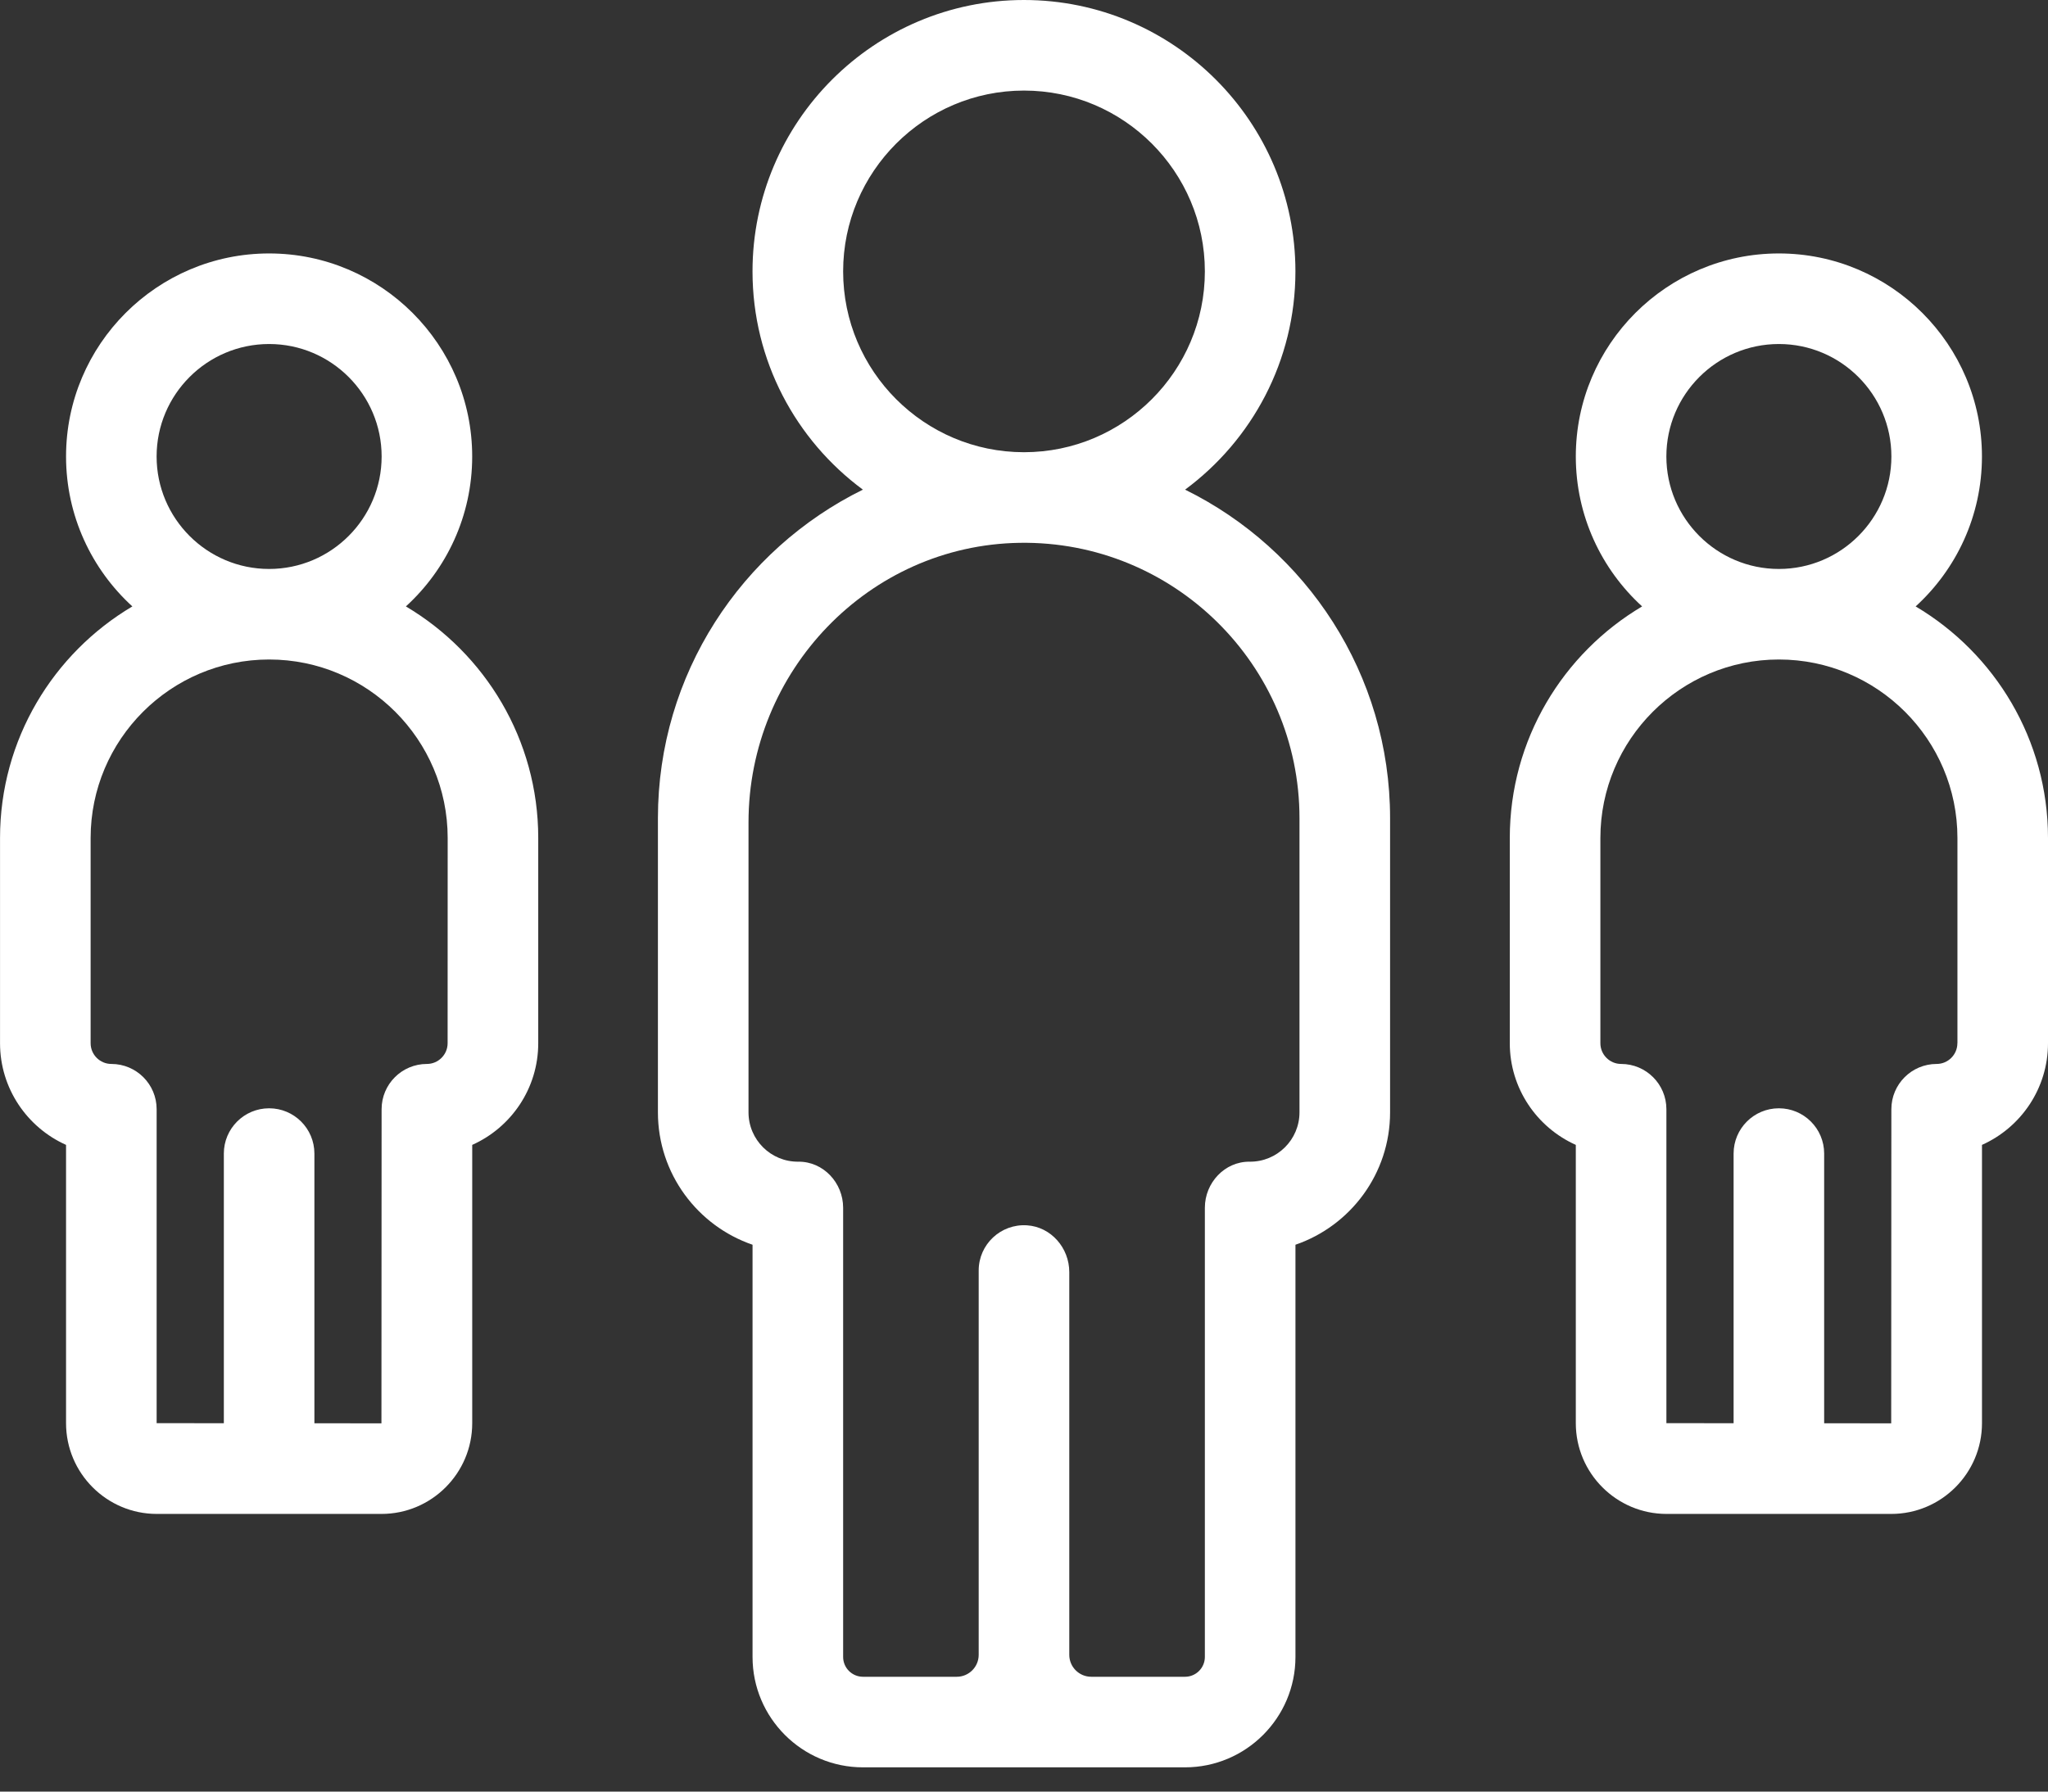
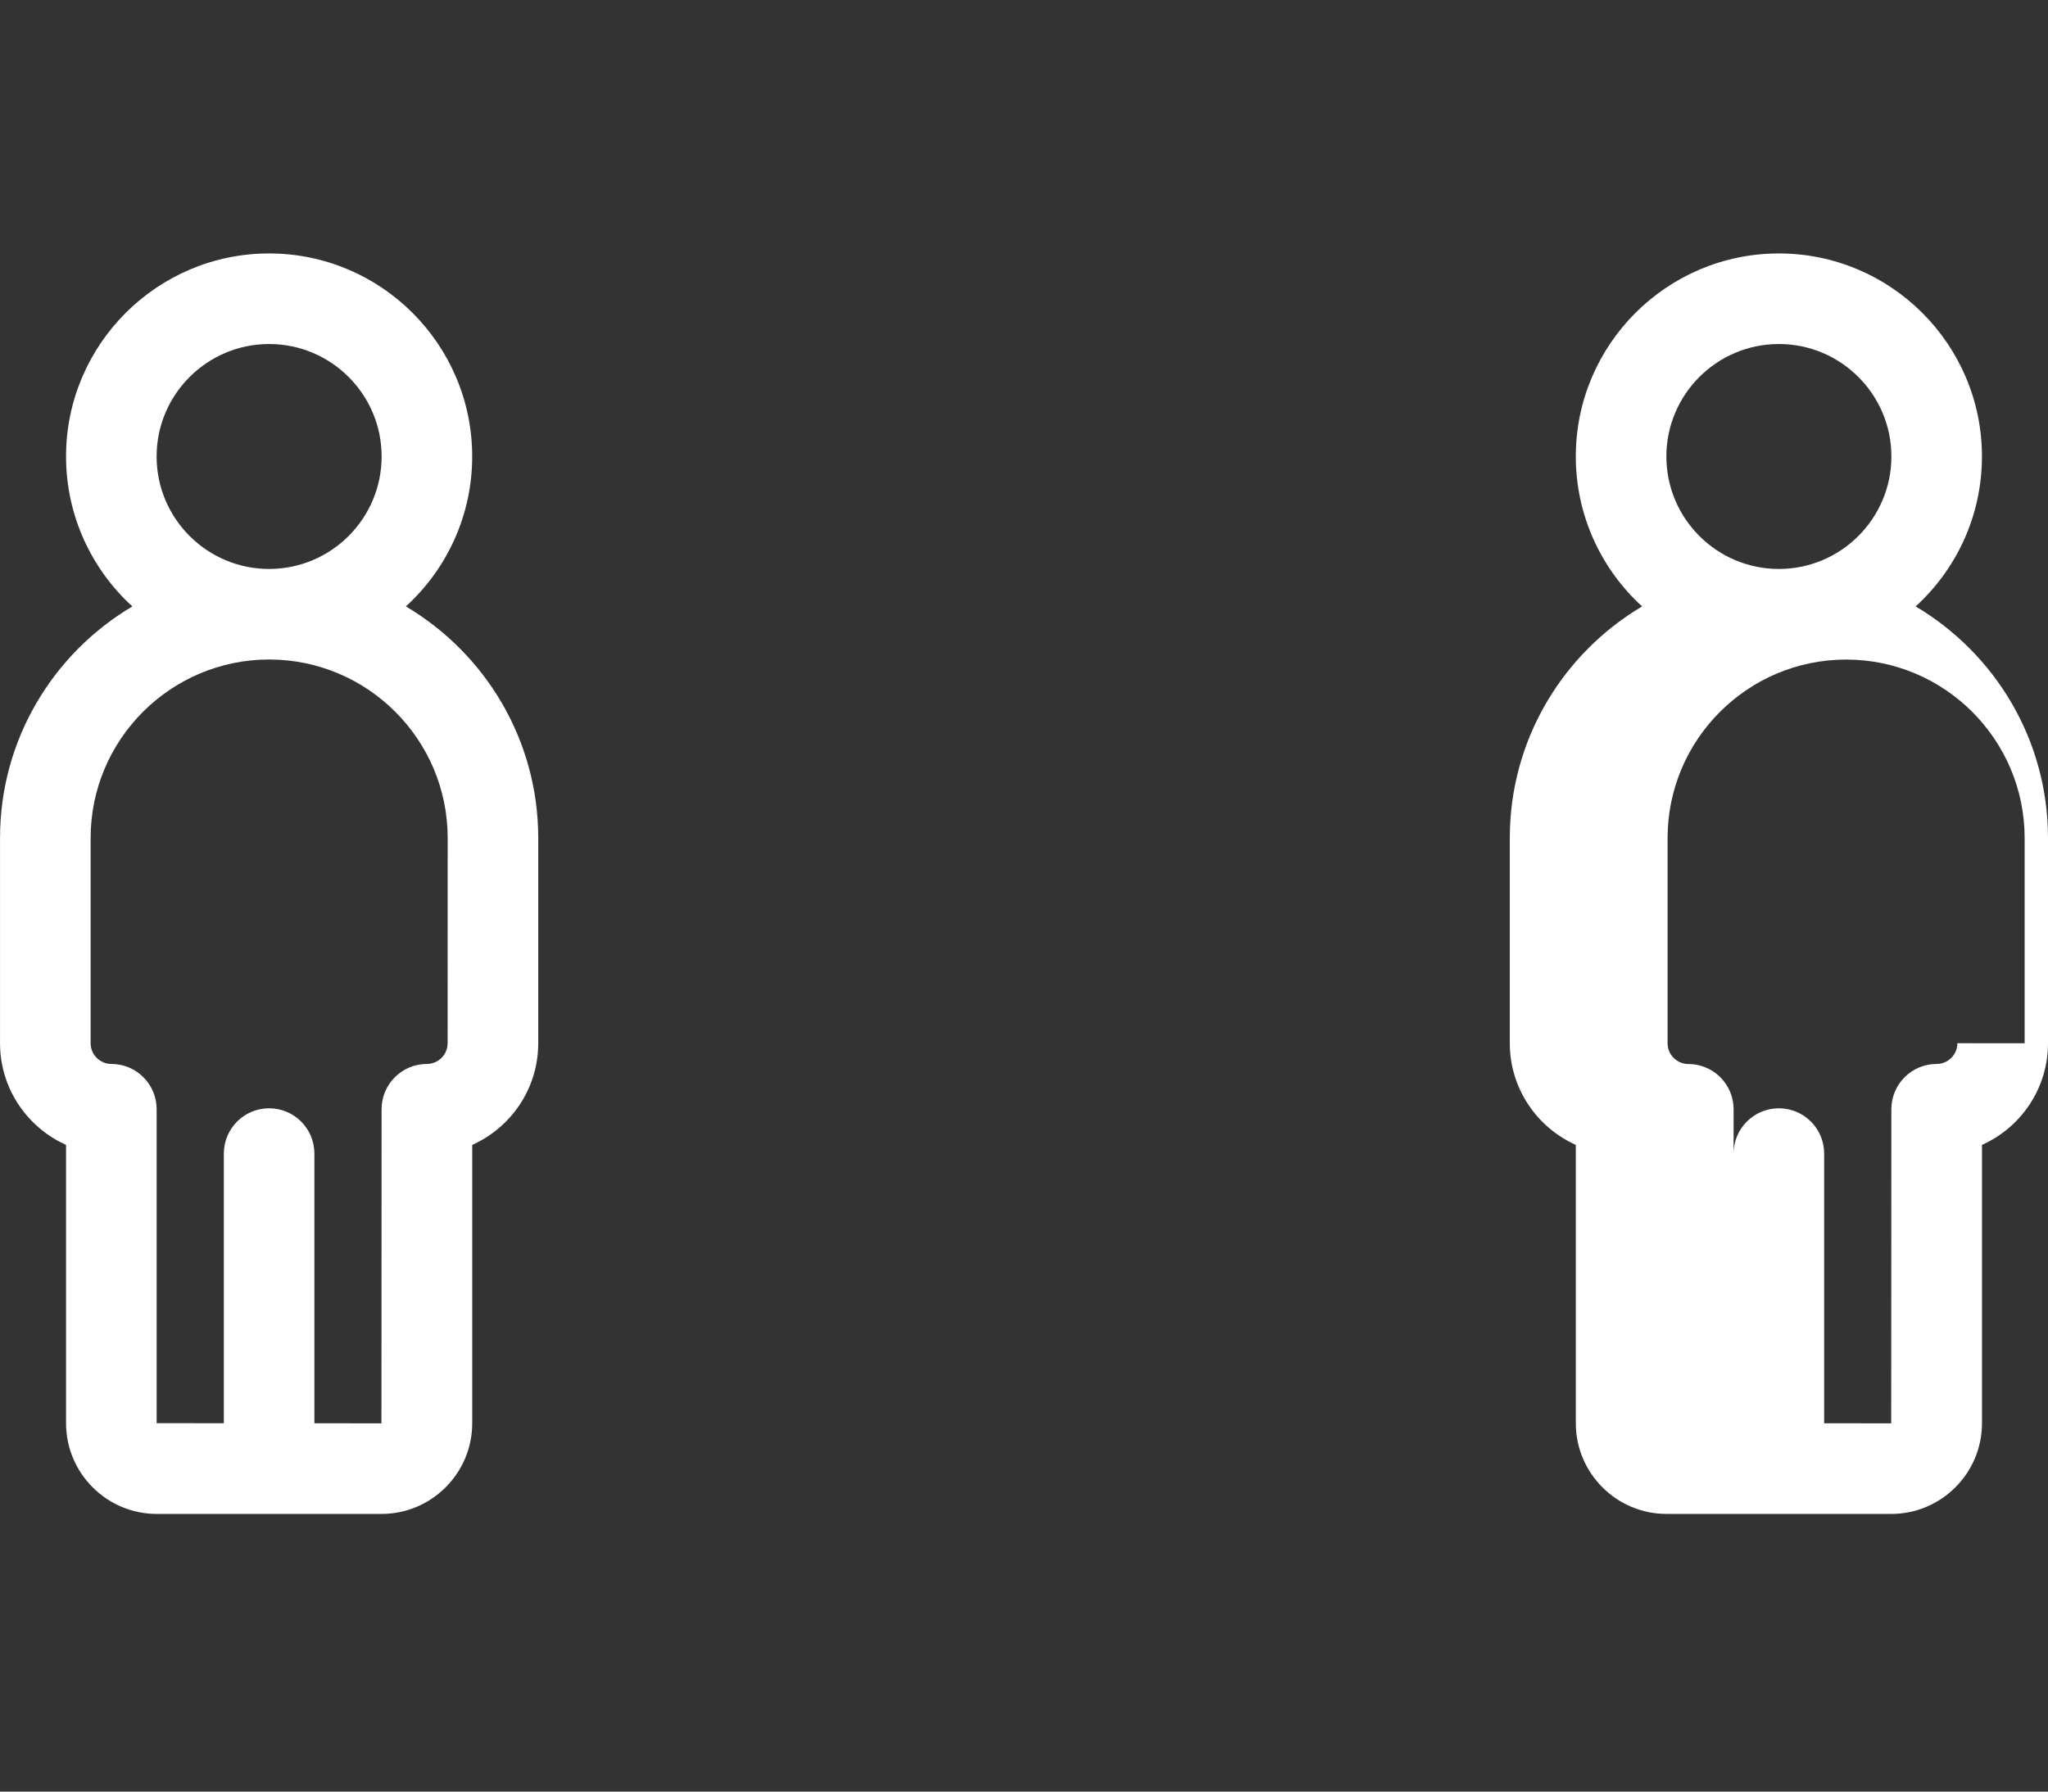
<svg xmlns="http://www.w3.org/2000/svg" fill="none" height="56" viewBox="0 0 64 56" width="64">
  <rect x="0" y="0" width="64" height="56" fill="#333333" stroke="none" />
  <g fill="#fff">
-     <path d="m37.034 15.305c2.09-1.546 3.448-4.028 3.448-6.822 0-4.677-3.805-8.483-8.483-8.483s-8.483 3.805-8.483 8.483c0 2.794 1.358 5.276 3.449 6.822-3.79 1.866-6.405 5.767-6.405 10.27v9.194c0 1.916 1.238 3.548 2.957 4.138v12.884c0 1.903 1.548 3.451 3.451 3.451h10.064c1.903 0 3.451-1.548 3.451-3.451v-12.884c1.719-.59 2.957-2.221 2.957-4.138v-9.194c-0-4.502-2.615-8.404-6.406-10.27zm-5.034-12.474c3.116 0 5.652 2.535 5.652 5.652 0 3.117-2.535 5.652-5.652 5.652s-5.652-2.535-5.652-5.652c0-3.116 2.535-5.652 5.652-5.652zm8.609 31.938c0 .856-.701 1.551-1.558 1.542-.779-.008-1.399.66-1.399 1.439v14.041c0 .342-.278.62-.62.62h-2.93c-.379 0-.687-.307-.687-.686v-11.964c0-.754-.569-1.412-1.321-1.461-.824-.053-1.51.6-1.51 1.412v12.013c0 .379-.307.686-.686.686h-2.93c-.342 0-.62-.278-.62-.62v-14.041c0-.779-.62-1.447-1.399-1.439-.858.009-1.558-.686-1.558-1.542v-9.063c0-4.724 3.752-8.667 8.475-8.739 4.808-.073 8.743 3.817 8.743 8.608z" />
    <path d="m12.684 18.955c1.272-1.161 2.072-2.832 2.072-4.687 0-3.499-2.847-6.346-6.346-6.346-3.499 0-6.346 2.847-6.346 6.346 0 1.854.8 3.526 2.072 4.687-2.473 1.466-4.135 4.161-4.135 7.238v6.415c0 1.414.849 2.634 2.063 3.178v8.699c0 1.563 1.272 2.836 2.836 2.836h7.022c1.563 0 2.835-1.272 2.835-2.836v-8.699c1.215-.543 2.063-1.763 2.063-3.178v-6.415c0-3.077-1.662-5.772-4.136-7.238zm-7.79-4.687c0-1.938 1.577-3.515 3.516-3.515 1.939 0 3.516 1.577 3.516 3.515 0 1.938-1.577 3.516-3.516 3.516-1.939 0-3.516-1.577-3.516-3.516zm9.094 18.34c0 .357-.291.648-.648.648-.782 0-1.415.634-1.415 1.415l-.005 9.818-2.095-.001v-8.431c0-.782-.634-1.415-1.415-1.415s-1.415.634-1.415 1.415v8.429l-2.1-.002v-9.813c0-.782-.634-1.415-1.415-1.415-.357 0-.648-.291-.648-.648v-6.415c0-3.076 2.503-5.579 5.579-5.579 3.076 0 5.579 2.503 5.579 5.579z" />
-     <path d="m59.864 18.955c1.272-1.161 2.072-2.832 2.072-4.687 0-3.499-2.847-6.346-6.346-6.346s-6.346 2.847-6.346 6.346c0 1.854.8 3.526 2.072 4.687-2.473 1.466-4.135 4.161-4.135 7.238v6.415c0 1.414.849 2.634 2.063 3.178v8.699c0 1.563 1.272 2.836 2.836 2.836h7.022c1.563 0 2.835-1.272 2.835-2.836v-8.699c1.215-.543 2.063-1.763 2.063-3.178v-6.415c-0-3.077-1.663-5.772-4.136-7.238zm-7.79-4.687c0-1.938 1.577-3.515 3.516-3.515s3.516 1.577 3.516 3.515c0 1.938-1.577 3.516-3.516 3.516s-3.516-1.577-3.516-3.516zm9.094 18.34c0 .357-.291.648-.648.648-.782 0-1.415.634-1.415 1.415l-.005 9.818-2.095-.001v-8.431c0-.782-.634-1.415-1.415-1.415s-1.415.634-1.415 1.415v8.429l-2.1-.002v-9.813c0-.782-.634-1.415-1.415-1.415-.357 0-.648-.291-.648-.648v-6.415c0-3.076 2.503-5.579 5.579-5.579 3.076 0 5.579 2.503 5.579 5.579v6.415z" />
+     <path d="m59.864 18.955c1.272-1.161 2.072-2.832 2.072-4.687 0-3.499-2.847-6.346-6.346-6.346s-6.346 2.847-6.346 6.346c0 1.854.8 3.526 2.072 4.687-2.473 1.466-4.135 4.161-4.135 7.238v6.415c0 1.414.849 2.634 2.063 3.178v8.699c0 1.563 1.272 2.836 2.836 2.836h7.022c1.563 0 2.835-1.272 2.835-2.836v-8.699c1.215-.543 2.063-1.763 2.063-3.178v-6.415c-0-3.077-1.663-5.772-4.136-7.238zm-7.79-4.687c0-1.938 1.577-3.515 3.516-3.515s3.516 1.577 3.516 3.515c0 1.938-1.577 3.516-3.516 3.516s-3.516-1.577-3.516-3.516zm9.094 18.34c0 .357-.291.648-.648.648-.782 0-1.415.634-1.415 1.415l-.005 9.818-2.095-.001v-8.431c0-.782-.634-1.415-1.415-1.415s-1.415.634-1.415 1.415v8.429v-9.813c0-.782-.634-1.415-1.415-1.415-.357 0-.648-.291-.648-.648v-6.415c0-3.076 2.503-5.579 5.579-5.579 3.076 0 5.579 2.503 5.579 5.579v6.415z" />
  </g>
</svg>